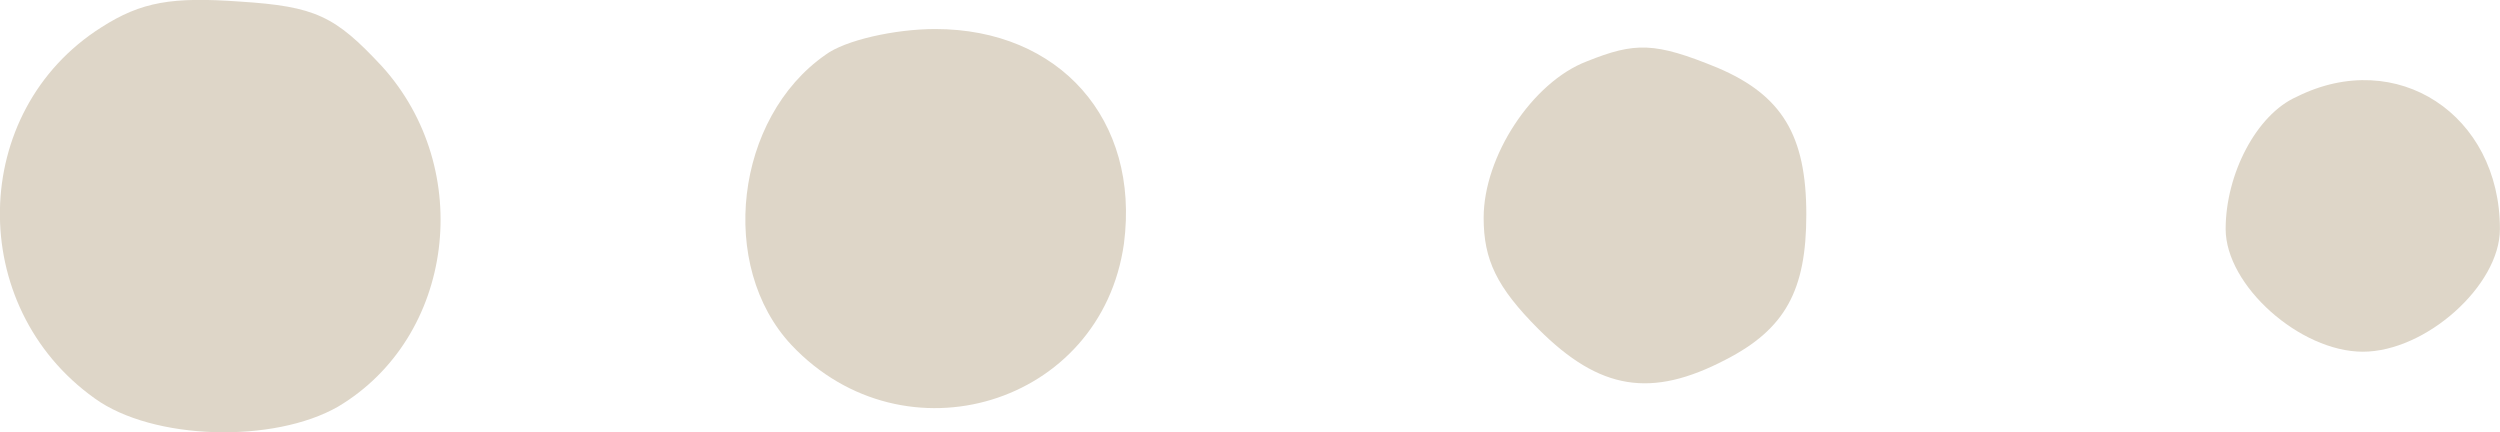
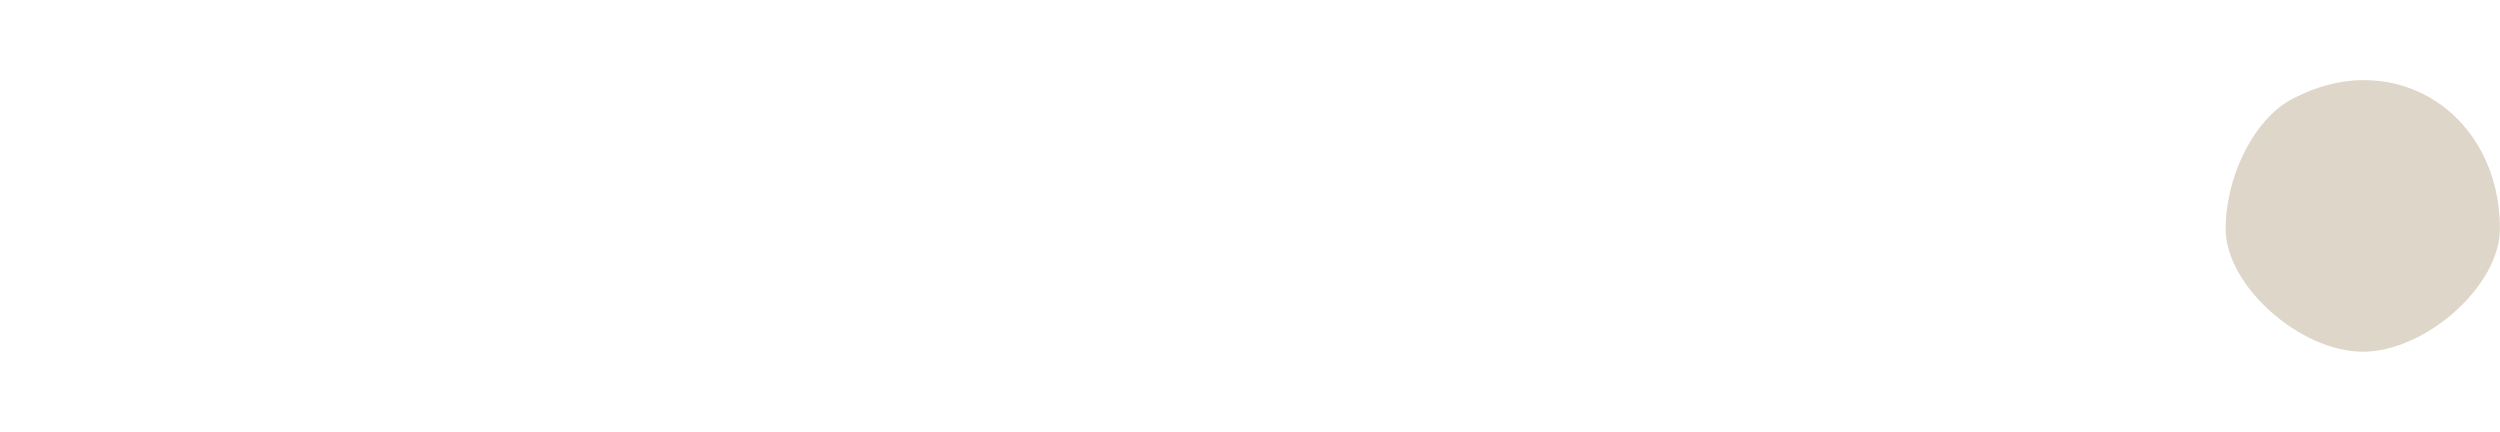
<svg xmlns="http://www.w3.org/2000/svg" width="206.636" height="35.734" viewBox="0 0 206.636 35.734" fill="none">
  <desc> Created with Pixso. </desc>
  <defs />
-   <path id="path" d="M8.36 2.27C-2.57 9.2 -2.84 25.33 7.83 32.93C12.63 36.4 22.63 36.67 27.96 33.6C37.56 27.87 39.3 14 31.56 5.47C27.7 1.33 26.1 0.53 19.83 0.13C14.23 -0.27 11.7 0.13 8.36 2.27Z" fill="#DED6C8" fill-opacity="1" fill-rule="nonzero" />
-   <path id="path" d="M7.83 32.93C12.63 36.4 22.63 36.67 27.96 33.6C37.56 27.87 39.3 14 31.56 5.47C27.7 1.33 26.1 0.53 19.83 0.13C14.23 -0.27 11.7 0.13 8.36 2.27C-2.57 9.2 -2.84 25.33 7.83 32.93Z" stroke="#000000" stroke-opacity="0" stroke-width="0.133" />
-   <path id="path" d="M68.23 4.53C60.76 9.73 59.3 22 65.43 28.53C74.76 38.4 91.03 33.47 92.9 20.13C94.23 9.87 87.56 2.4 77.3 2.4C73.96 2.4 69.83 3.33 68.23 4.53Z" fill="#DED6C8" fill-opacity="1" fill-rule="nonzero" />
  <path id="path" d="M65.43 28.53C74.76 38.4 91.03 33.47 92.9 20.13C94.23 9.87 87.56 2.4 77.3 2.4C73.96 2.4 69.83 3.33 68.23 4.53C60.76 9.73 59.3 22 65.43 28.53Z" stroke="#000000" stroke-opacity="0" stroke-width="0.133" />
-   <path id="path" d="M131.16 5.07C126.63 6.8 122.63 12.93 122.63 18C122.63 21.47 123.7 23.73 127.16 27.2C132.23 32.27 136.5 32.93 142.63 29.73C147.56 27.2 149.3 24 149.3 17.73C149.3 11.2 147.3 7.87 141.96 5.6C136.76 3.47 135.16 3.47 131.16 5.07Z" fill="#DED6C8" fill-opacity="1" fill-rule="nonzero" />
  <path id="path" d="M122.63 18C122.63 21.47 123.7 23.73 127.16 27.2C132.23 32.27 136.5 32.93 142.63 29.73C147.56 27.2 149.3 24 149.3 17.73C149.3 11.2 147.3 7.87 141.96 5.6C136.76 3.47 135.16 3.47 131.16 5.07C126.63 6.8 122.63 12.93 122.63 18Z" stroke="#000000" stroke-opacity="0" stroke-width="0.133" />
  <path id="path" d="M189.83 8C186.5 9.47 183.96 14.4 183.96 18.93C183.96 23.6 190.1 29.07 195.3 29.07C200.5 29.07 206.63 23.6 206.63 18.93C206.63 9.47 198.1 3.87 189.83 8Z" fill="#DED6C8" fill-opacity="1" fill-rule="nonzero" />
  <path id="path" d="M183.96 18.93C183.96 23.6 190.1 29.07 195.3 29.07C200.5 29.07 206.63 23.6 206.63 18.93C206.63 9.47 198.1 3.87 189.83 8C186.5 9.47 183.96 14.4 183.96 18.93Z" stroke="#000000" stroke-opacity="0" stroke-width="0.133" />
</svg>